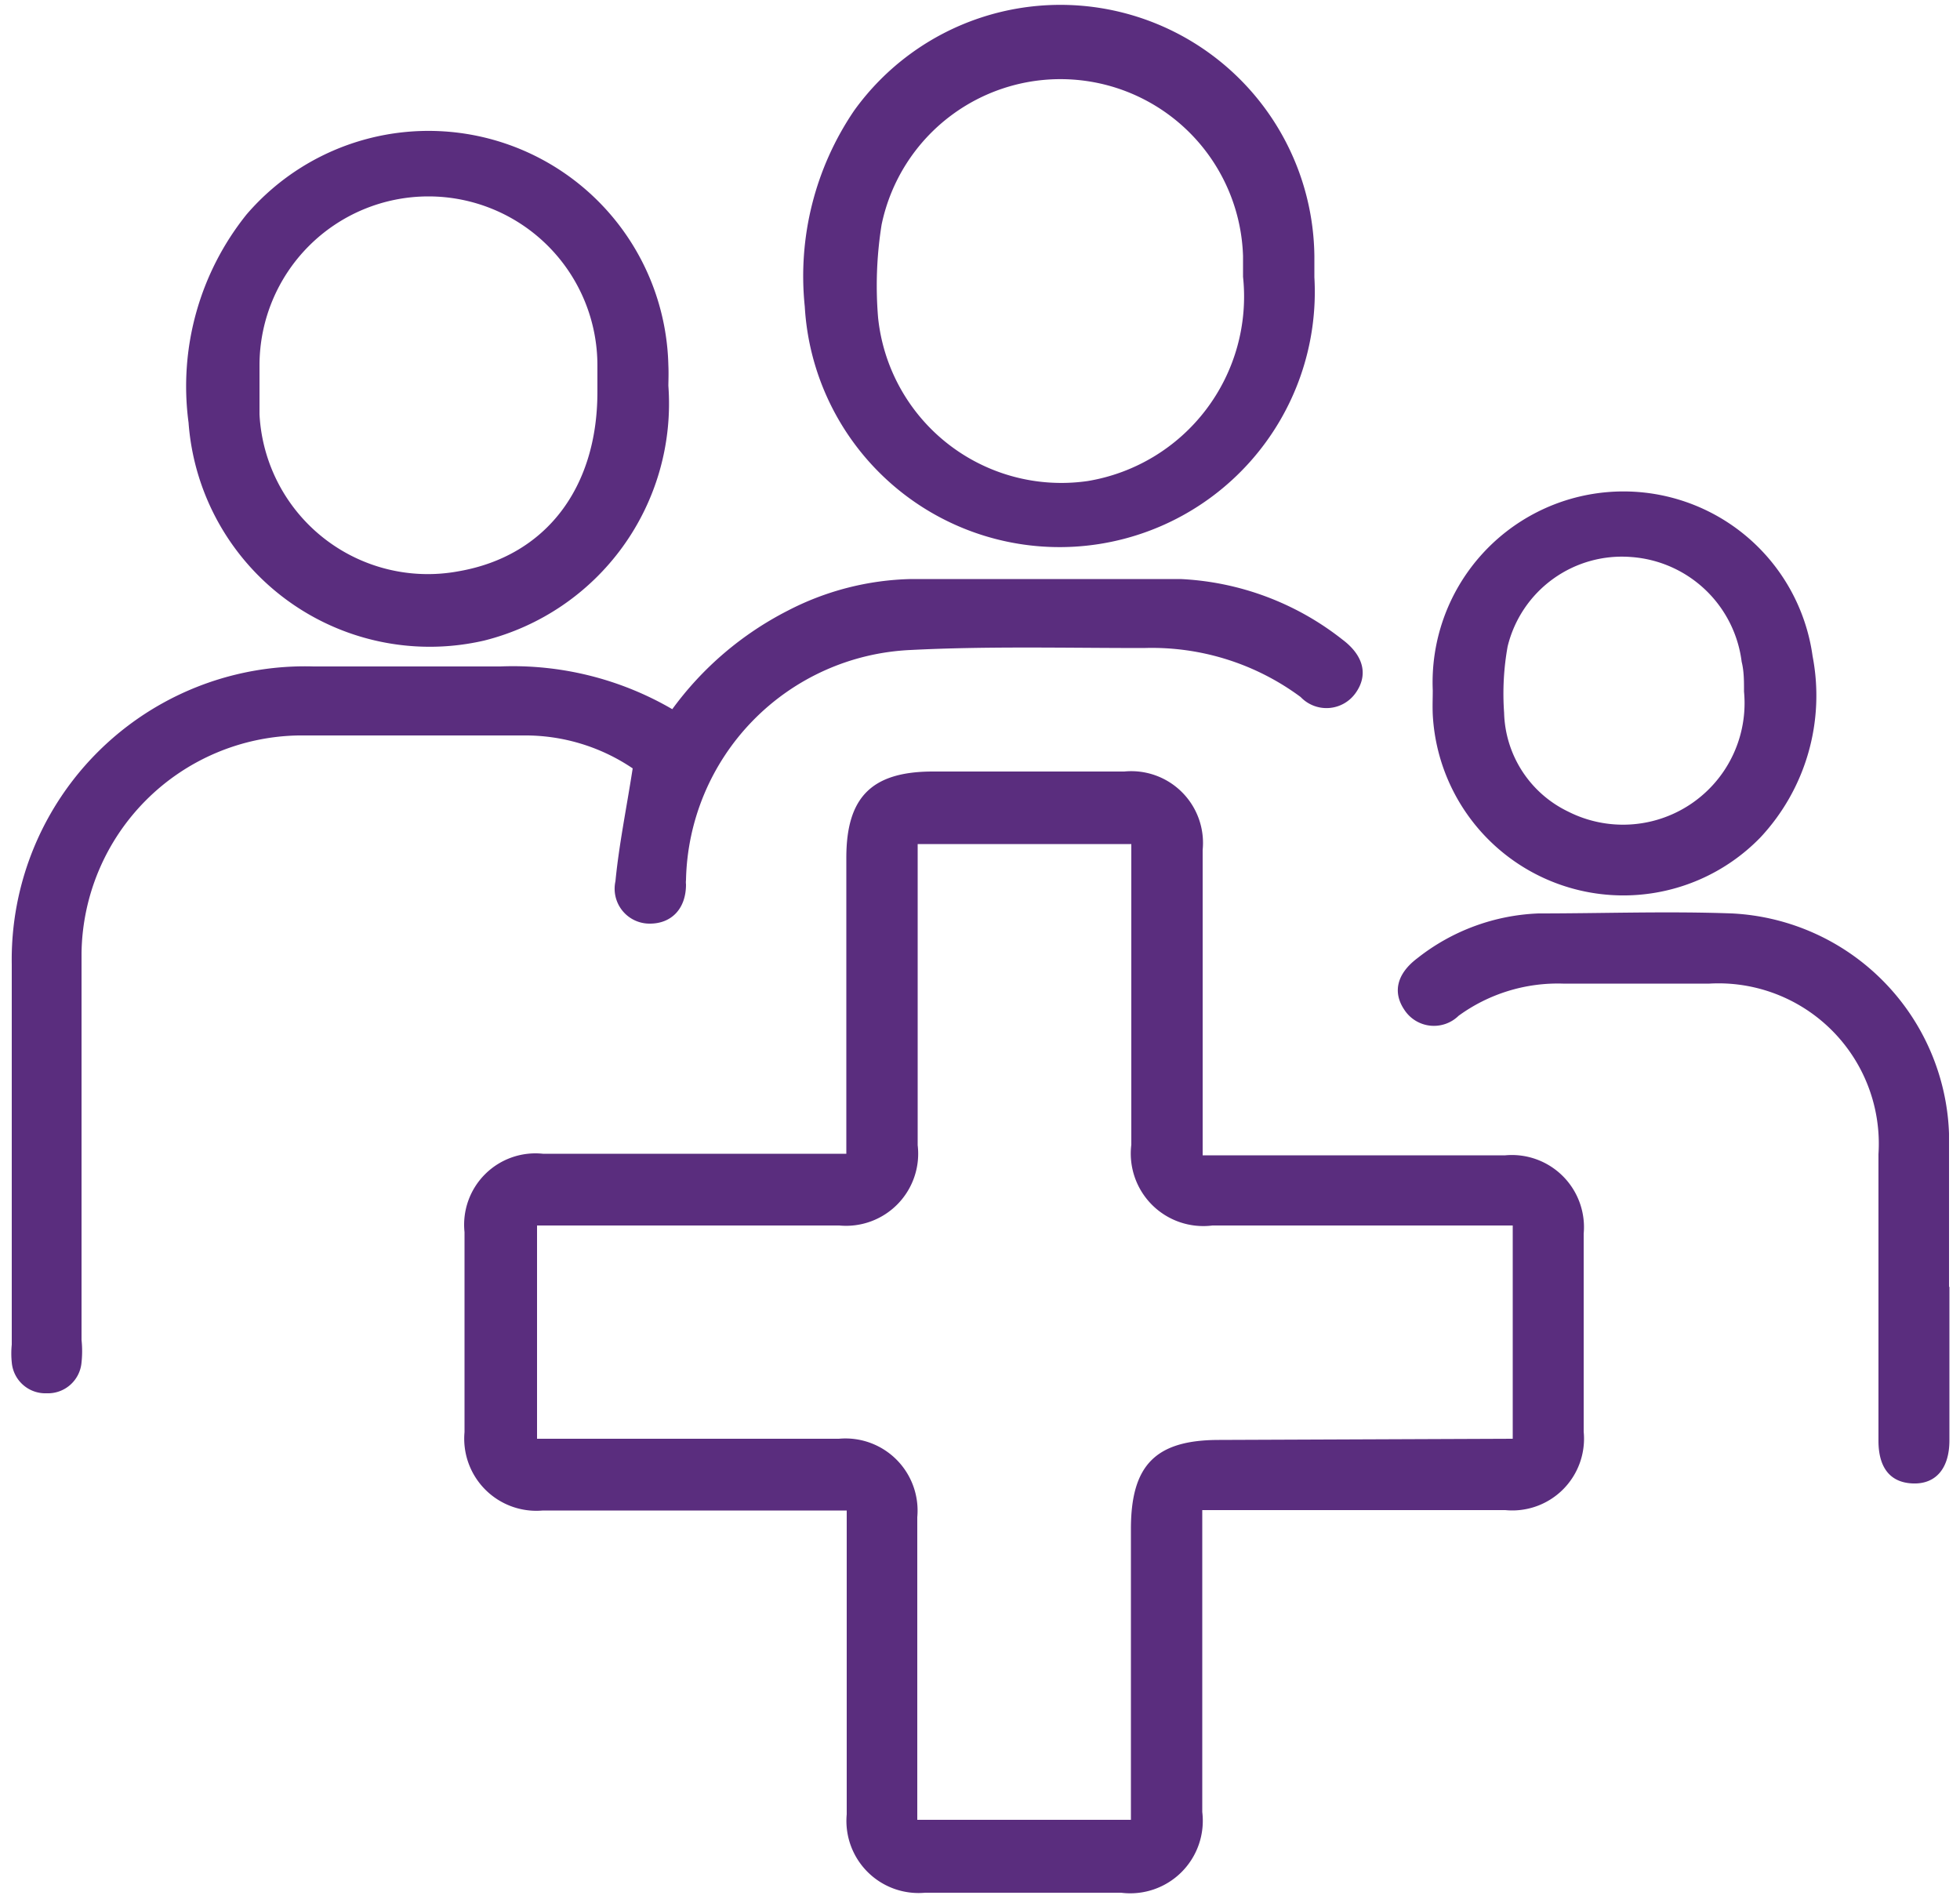
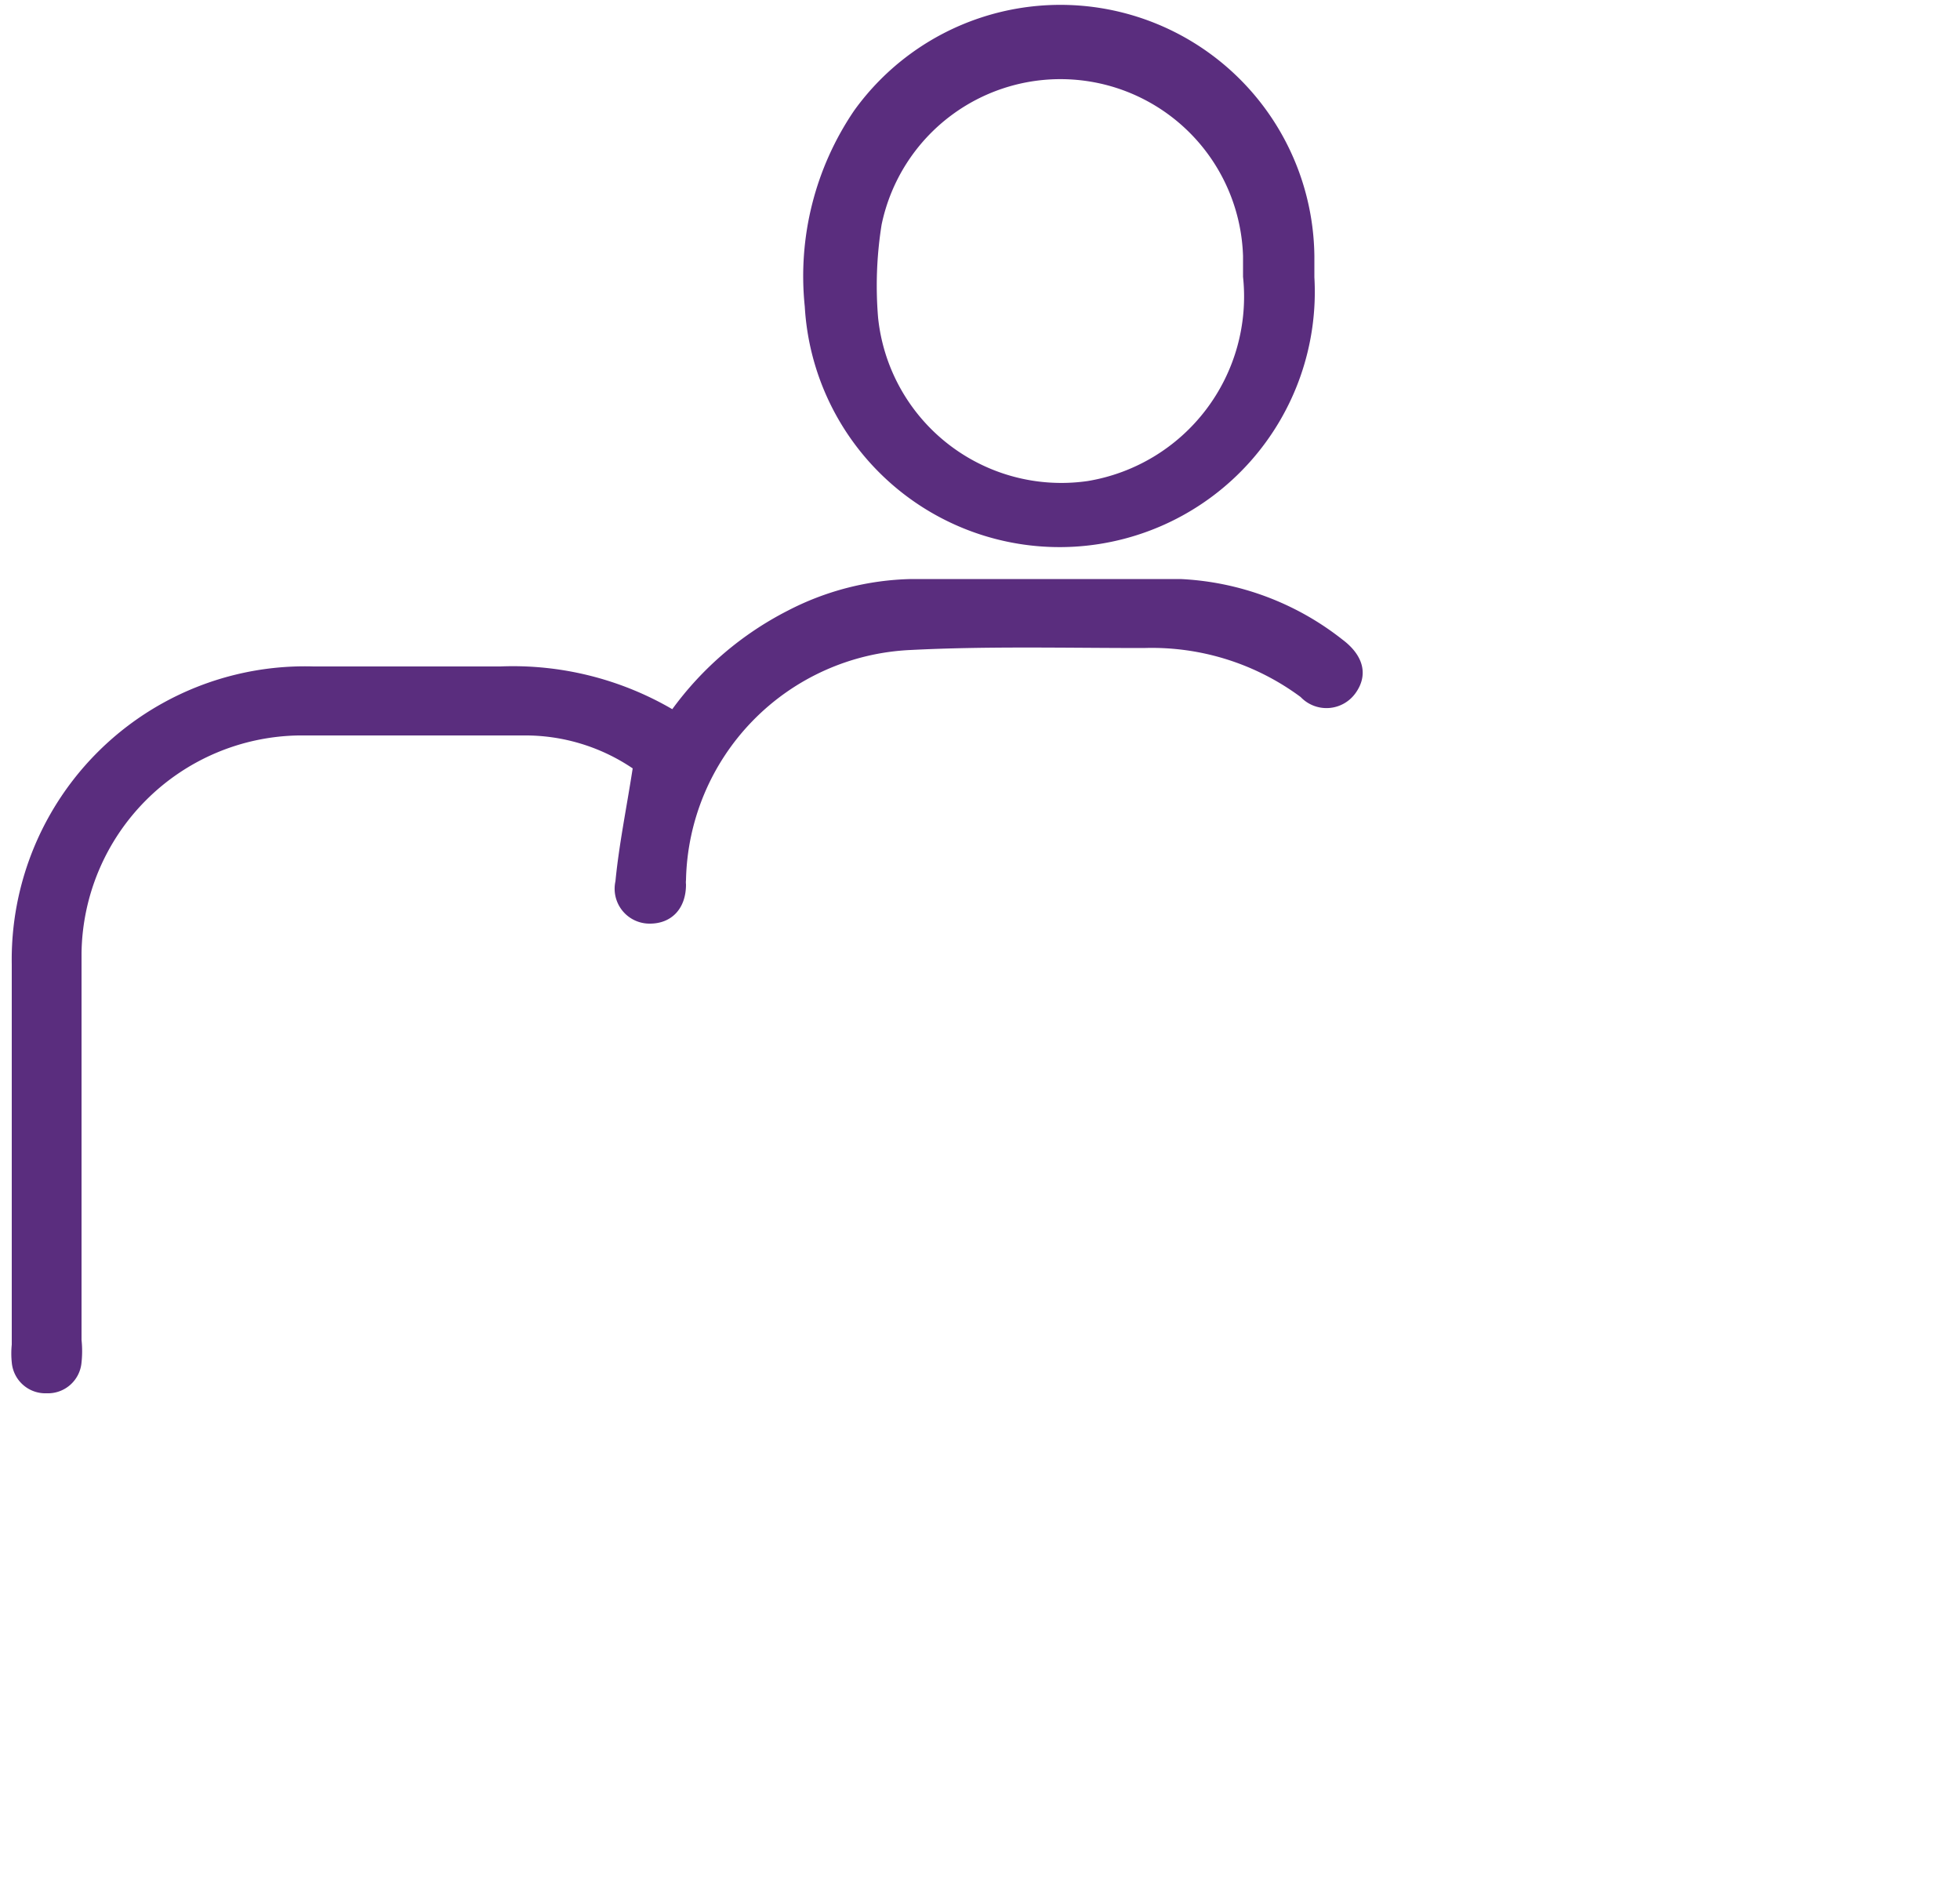
<svg xmlns="http://www.w3.org/2000/svg" id="Layer_1" data-name="Layer 1" viewBox="0 0 50 48.45">
  <defs>
    <style>.cls-1{fill:#5a2d7e;}</style>
  </defs>
-   <path class="cls-1" d="M21.59,29.44c0-2.57,0-5.07,0-7.56,0-1.55.65-2.2,2.21-2.2h4.88a1.83,1.83,0,0,1,2,2c0,2.57,0,5.14,0,7.79h7.72a1.84,1.84,0,0,1,2,2v5.05a1.83,1.83,0,0,1-2,2H30.67v7.7a1.85,1.85,0,0,1-2.07,2.06h-5a1.84,1.84,0,0,1-2-2q0-3.54,0-7.09v-.66H13.85a1.84,1.84,0,0,1-2-2q0-2.55,0-5.1a1.82,1.82,0,0,1,2-2h7.77Zm17,7.26V31.26H30.93a1.85,1.85,0,0,1-2.07-2.06V21.53H23.41v7.68a1.84,1.84,0,0,1-2,2.05H13.7V36.7h7.7a1.84,1.84,0,0,1,2,2v7.72h5.45V39c0-1.63.63-2.27,2.25-2.27Z" />
  <path class="cls-1" d="M17.15,18.09a8.33,8.33,0,0,1,2.94-2.51,7.16,7.16,0,0,1,3.16-.81c2.28,0,4.57,0,6.86,0a7.21,7.21,0,0,1,4.13,1.54c.55.41.67.91.34,1.37a.91.91,0,0,1-1.4.1,6.37,6.37,0,0,0-4-1.25c-2,0-4-.05-5.95.05a6,6,0,0,0-5.73,5.87.45.45,0,0,0,0,.11c0,.63-.38,1-.92,1a.89.89,0,0,1-.88-1.08c.09-.93.28-1.85.44-2.88a4.89,4.89,0,0,0-2.79-.84c-1.91,0-3.82,0-5.73,0a5.63,5.63,0,0,0-5.54,5.55c0,3.29,0,6.58,0,9.87a2.7,2.7,0,0,1,0,.57.86.86,0,0,1-.89.79.86.86,0,0,1-.89-.79,2.23,2.23,0,0,1,0-.45v-9.7A7.48,7.48,0,0,1,8,17c1.58,0,3.17,0,4.76,0A8.08,8.08,0,0,1,17.15,18.09Z" />
  <path class="cls-1" d="M33.53,7.07a6.5,6.5,0,1,1-13,.75,7.51,7.51,0,0,1,1.26-5A6.48,6.48,0,0,1,33.53,6.53Zm-1.82,0c0-.09,0-.32,0-.54a4.66,4.66,0,0,0-9.22-.8,9.87,9.87,0,0,0-.09,2.37,4.7,4.7,0,0,0,5.35,4.17A4.77,4.77,0,0,0,31.71,7.06Z" />
-   <path class="cls-1" d="M17.05,9.84a6.23,6.23,0,0,1-4.7,6.5,6.17,6.17,0,0,1-7.54-5.56A7,7,0,0,1,6.29,5.47,6.12,6.12,0,0,1,17.05,9.32C17.06,9.53,17.05,9.74,17.05,9.84ZM15.24,10V9.32a4.31,4.31,0,0,0-8.62,0c0,.42,0,.84,0,1.25a4.3,4.3,0,0,0,5.09,4C13.93,14.18,15.24,12.44,15.24,10Z" />
-   <path class="cls-1" d="M36.55,17.61a4.87,4.87,0,0,1,9.69-.87,5.3,5.3,0,0,1-1.33,4.62,4.87,4.87,0,0,1-8.36-3.13C36.54,18,36.55,17.82,36.55,17.61Zm7.94,0c0-.24,0-.49-.06-.73a3.06,3.06,0,0,0-2.8-2.67,3,3,0,0,0-3.17,2.28,6.8,6.8,0,0,0-.09,1.69A2.88,2.88,0,0,0,40,20.7,3.1,3.1,0,0,0,44.49,17.64Z" />
-   <path class="cls-1" d="M49.73,32.83c0,1.31,0,2.61,0,3.91,0,.72-.35,1.12-.93,1.1s-.88-.4-.88-1.09V29.44a4.09,4.09,0,0,0-4.31-4.35c-1.25,0-2.5,0-3.74,0a4.3,4.3,0,0,0-2.66.82.9.9,0,0,1-1.39-.16c-.3-.45-.18-.92.34-1.31a5.31,5.31,0,0,1,3.09-1.14c1.64,0,3.29-.06,4.93,0a5.83,5.83,0,0,1,5.54,5.61c0,1.3,0,2.61,0,3.91Z" />
</svg>